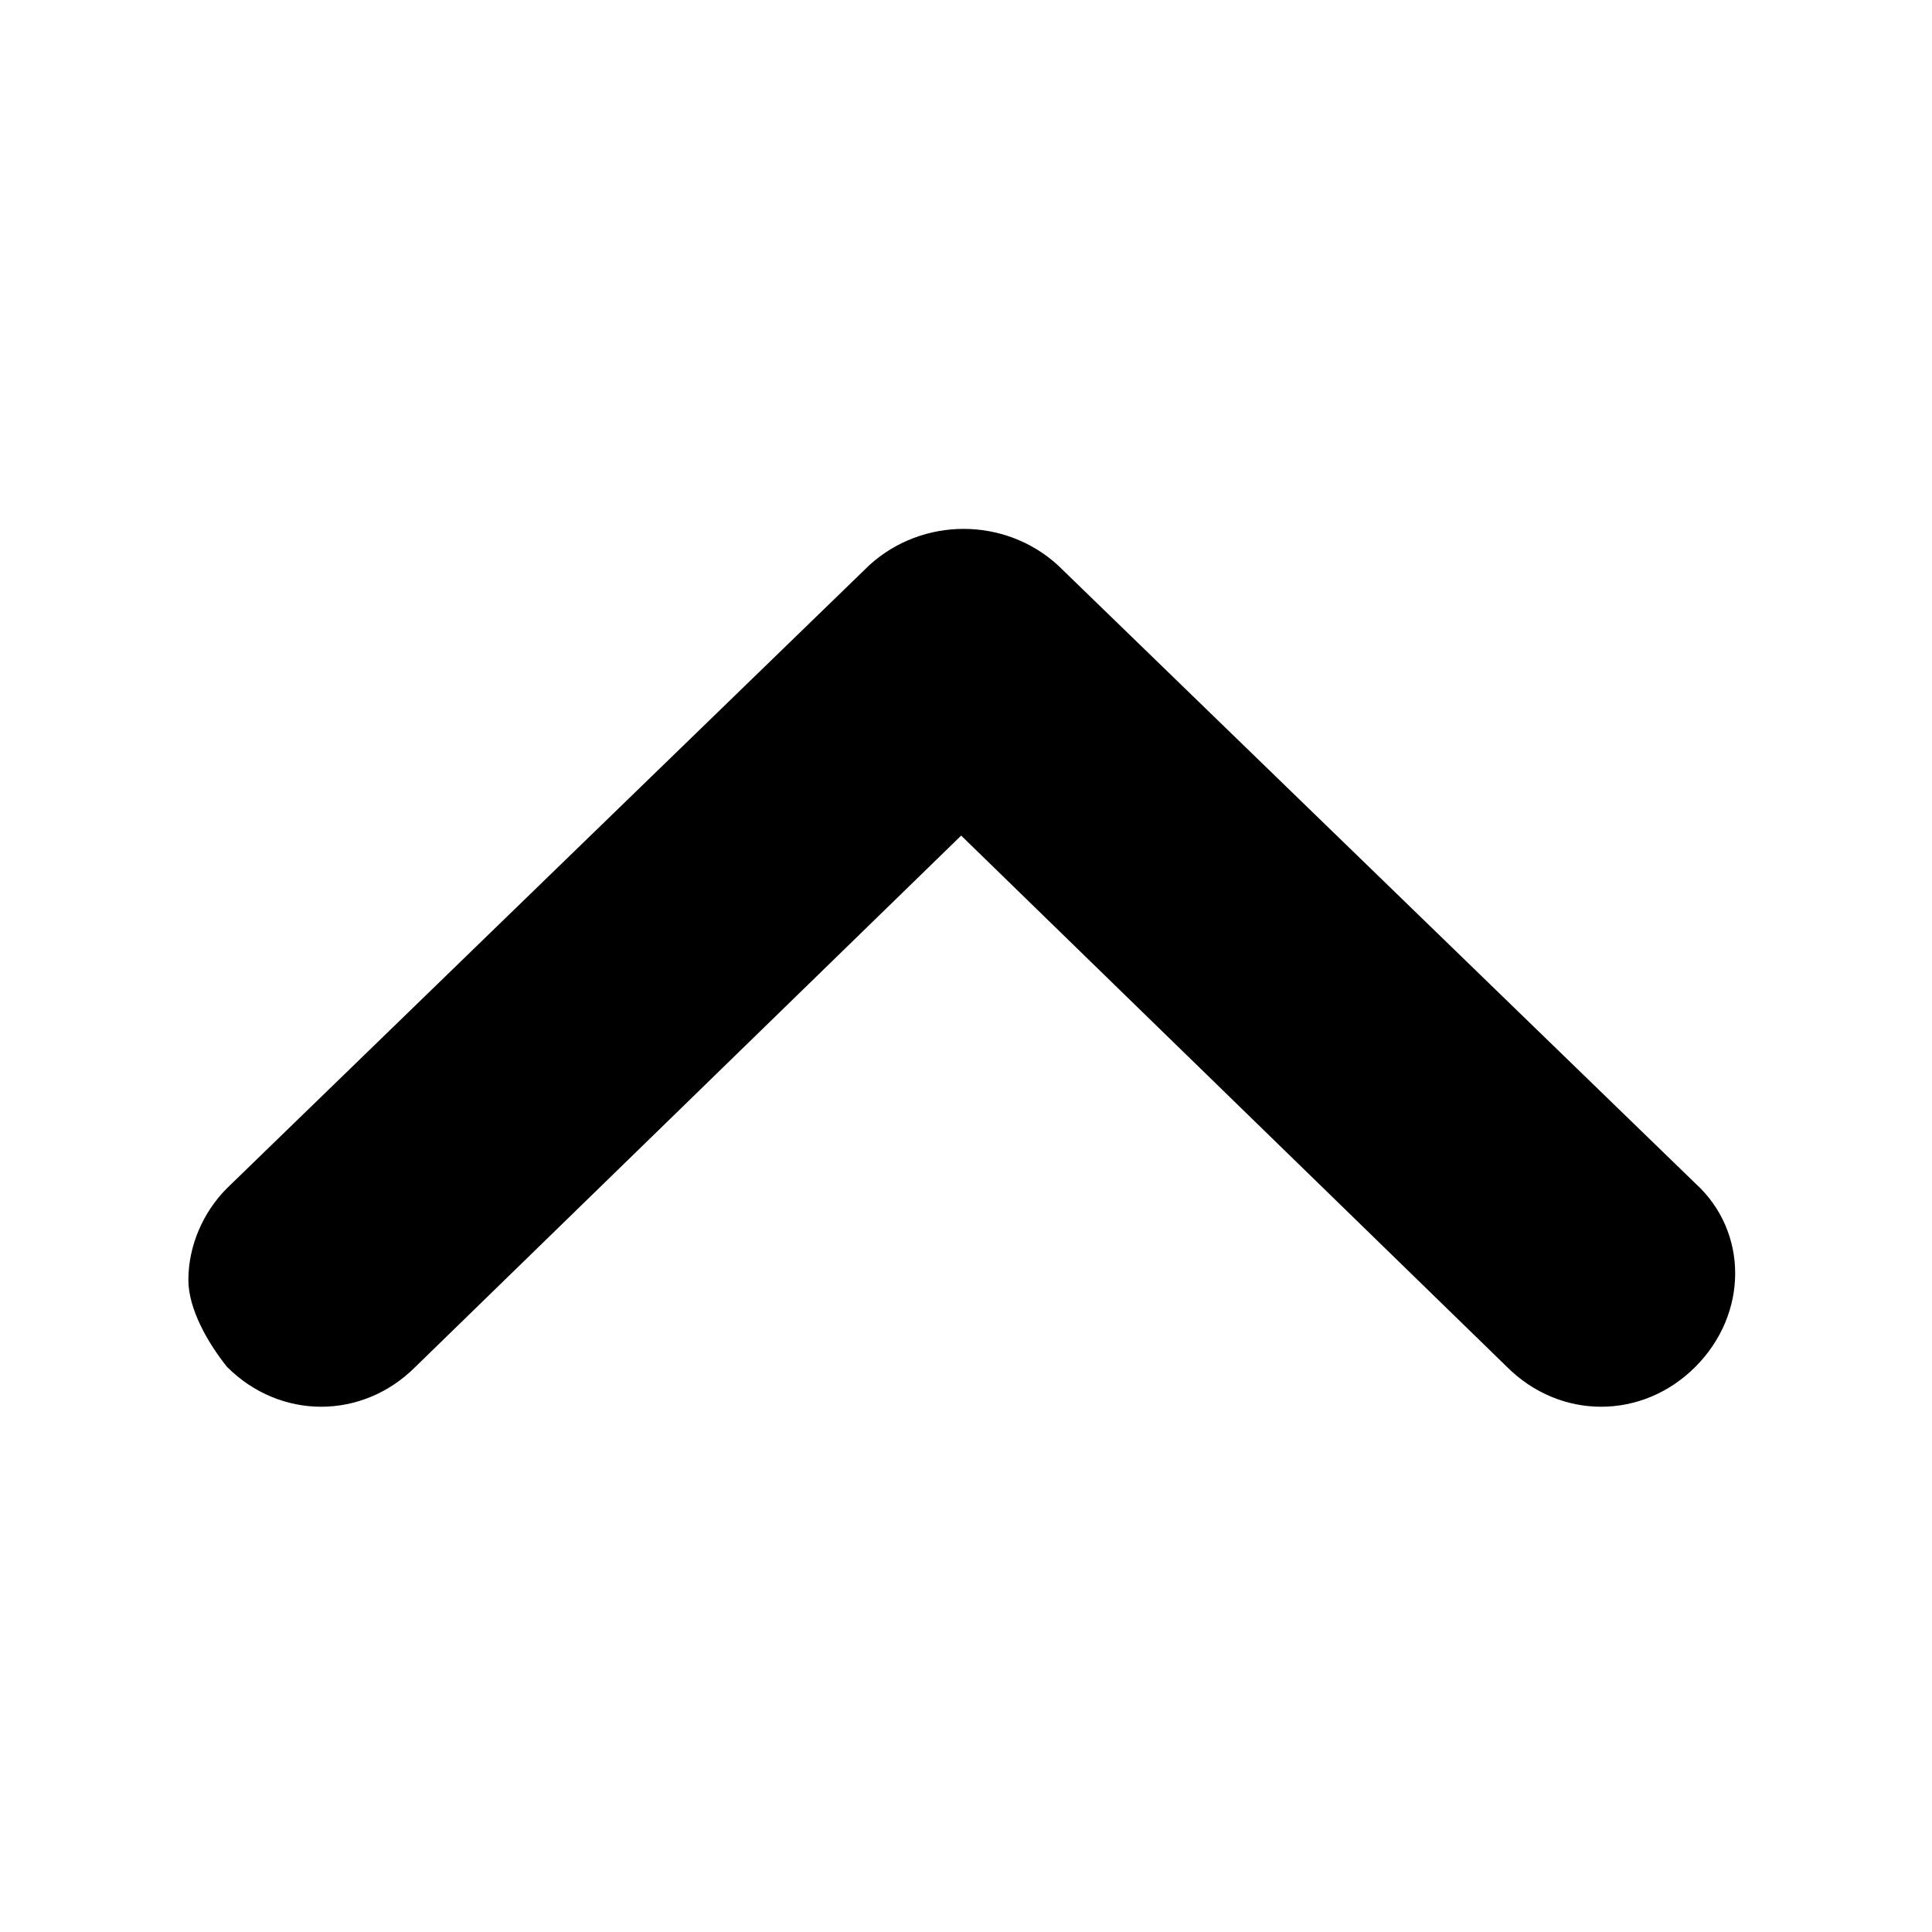
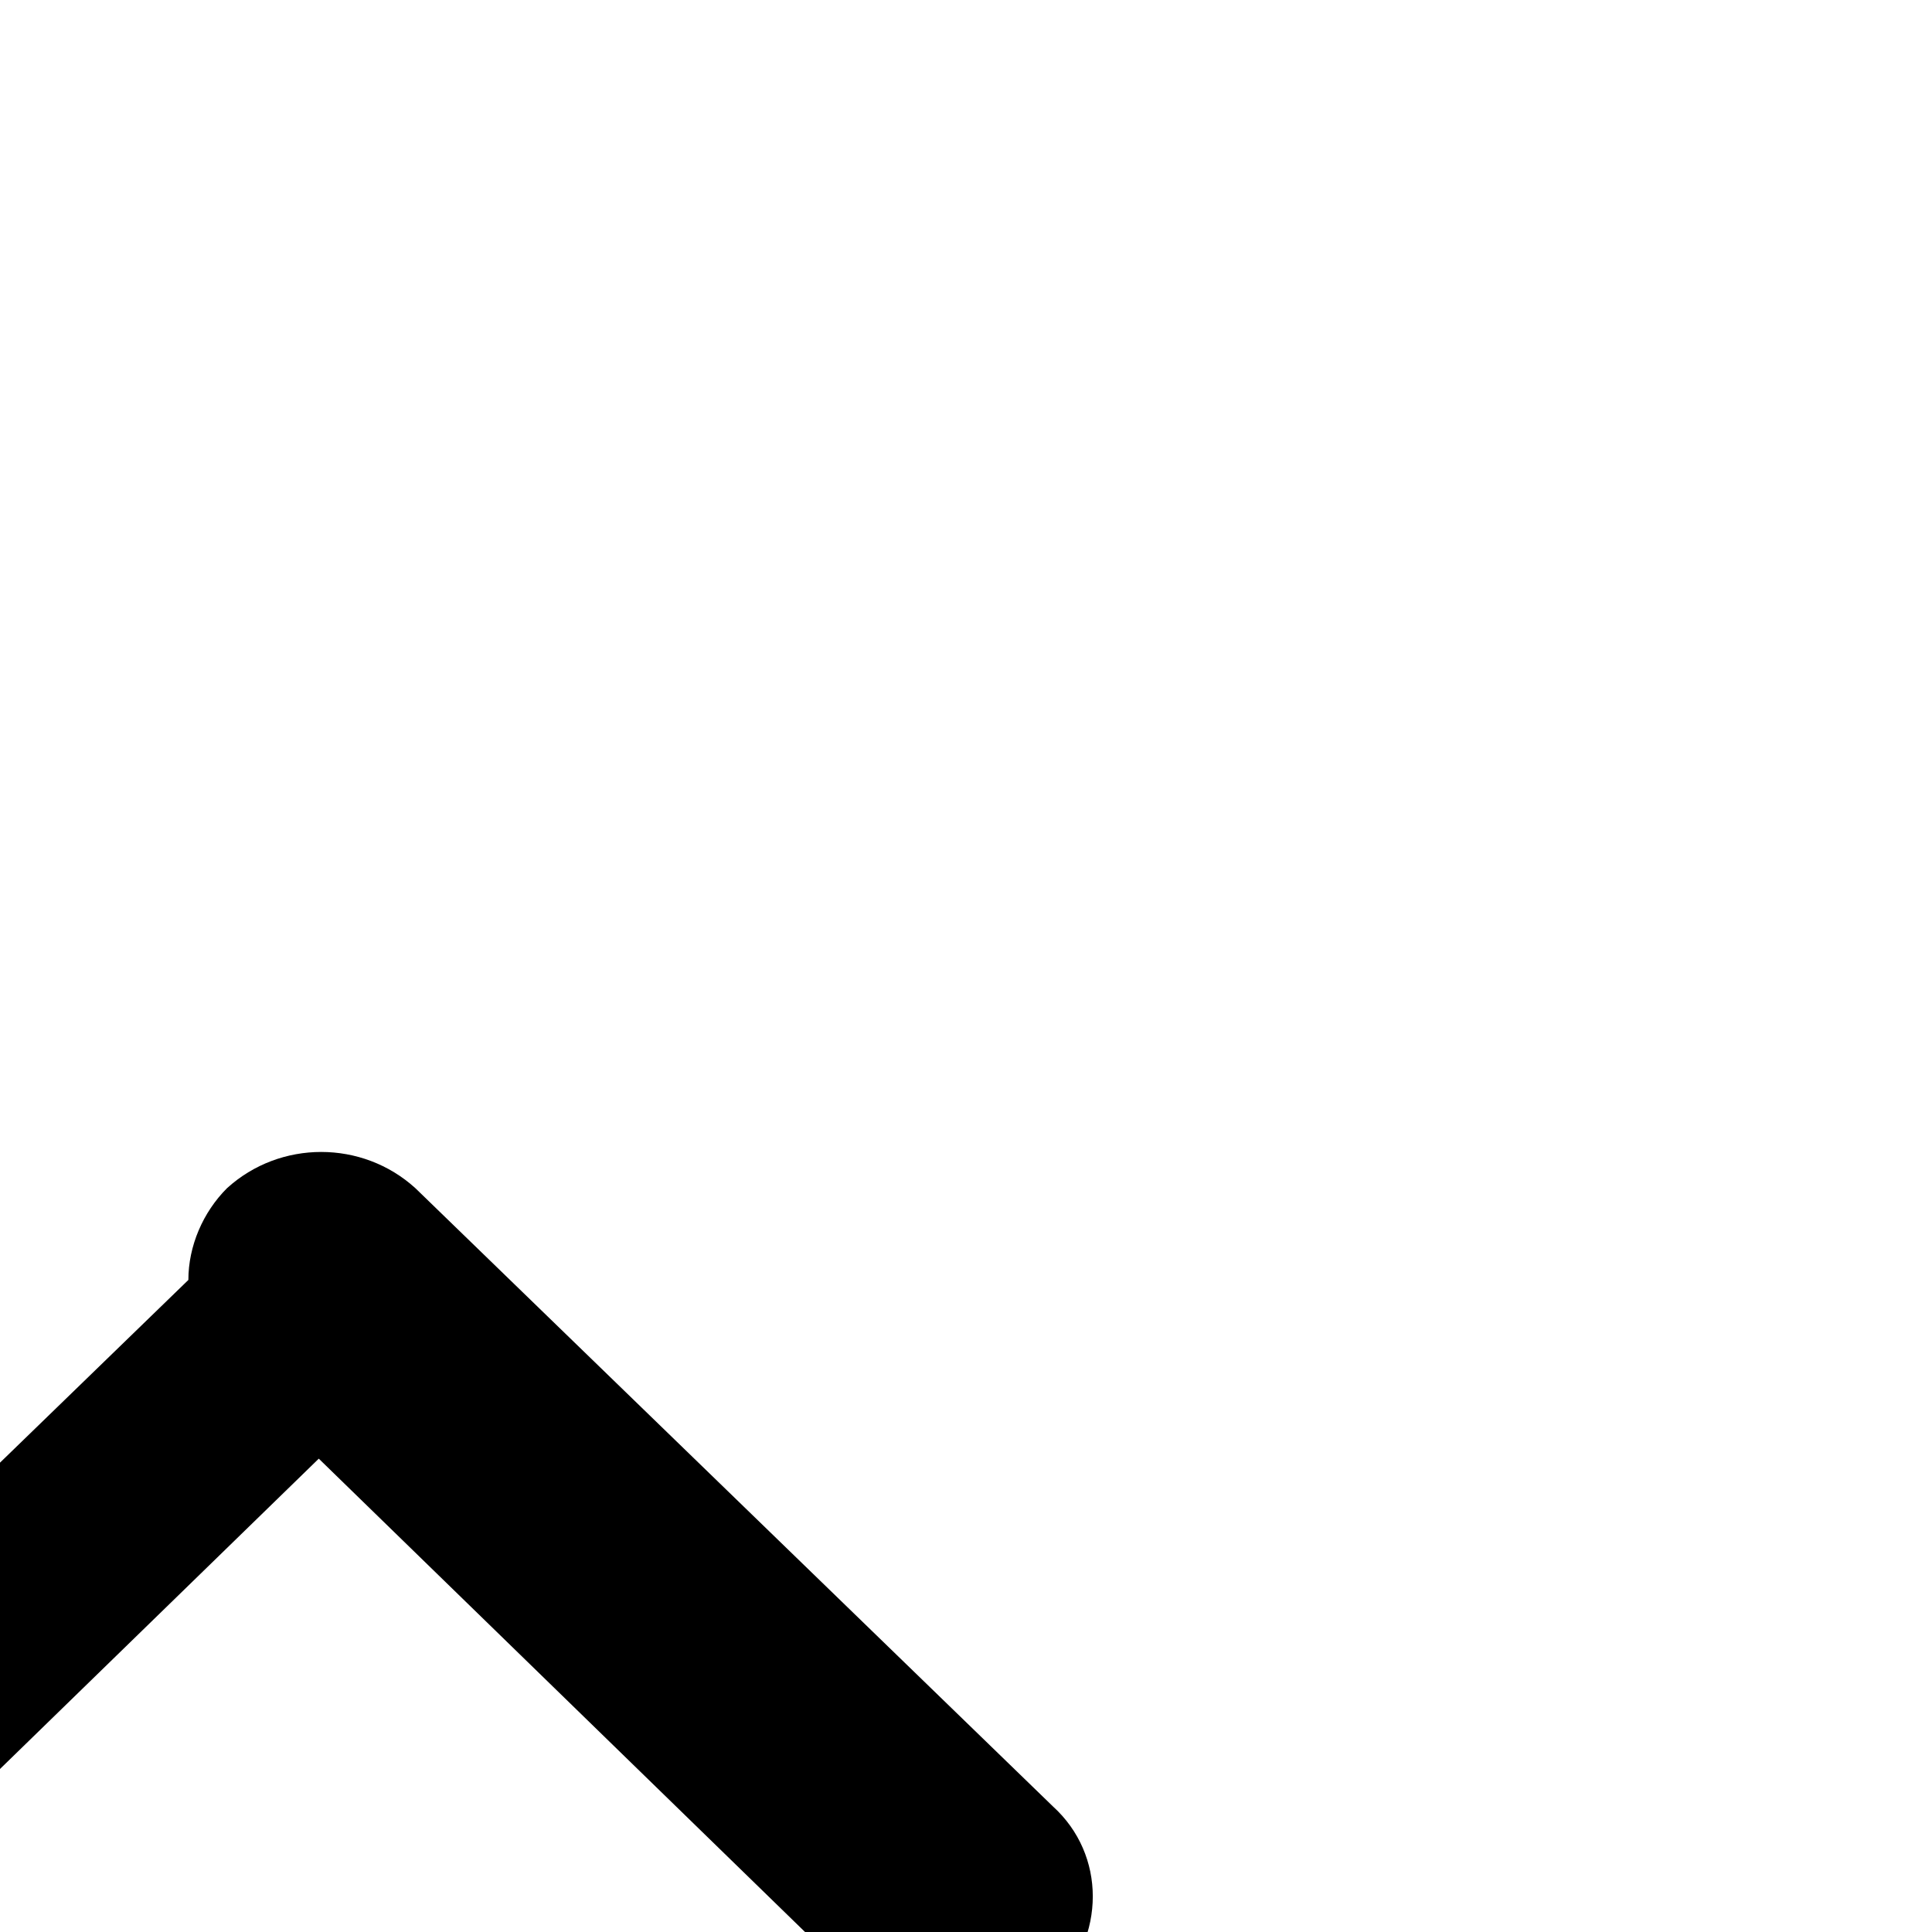
<svg xmlns="http://www.w3.org/2000/svg" class="svg-icon" style="width: 1em; height: 1em;vertical-align: middle;fill: currentColor;overflow: hidden;" viewBox="0 0 1024 1024" version="1.1">
-   <path d="M99.84 678.4c0-17.92 7.68-35.84 20.48-48.64L460.8 299.52c28.16-25.6 71.68-25.6 99.84 0l337.92 327.68c28.16 25.6 28.16 69.12 0 97.28s-71.68 28.16-99.84 0l-289.28-281.6-289.28 281.6c-28.16 28.16-71.68 28.16-99.84 0-10.24-12.8-20.48-30.72-20.48-46.08z" fill="#000" />
+   <path d="M99.84 678.4c0-17.92 7.68-35.84 20.48-48.64c28.16-25.6 71.68-25.6 99.84 0l337.92 327.68c28.16 25.6 28.16 69.12 0 97.28s-71.68 28.16-99.84 0l-289.28-281.6-289.28 281.6c-28.16 28.16-71.68 28.16-99.84 0-10.24-12.8-20.48-30.72-20.48-46.08z" fill="#000" />
</svg>